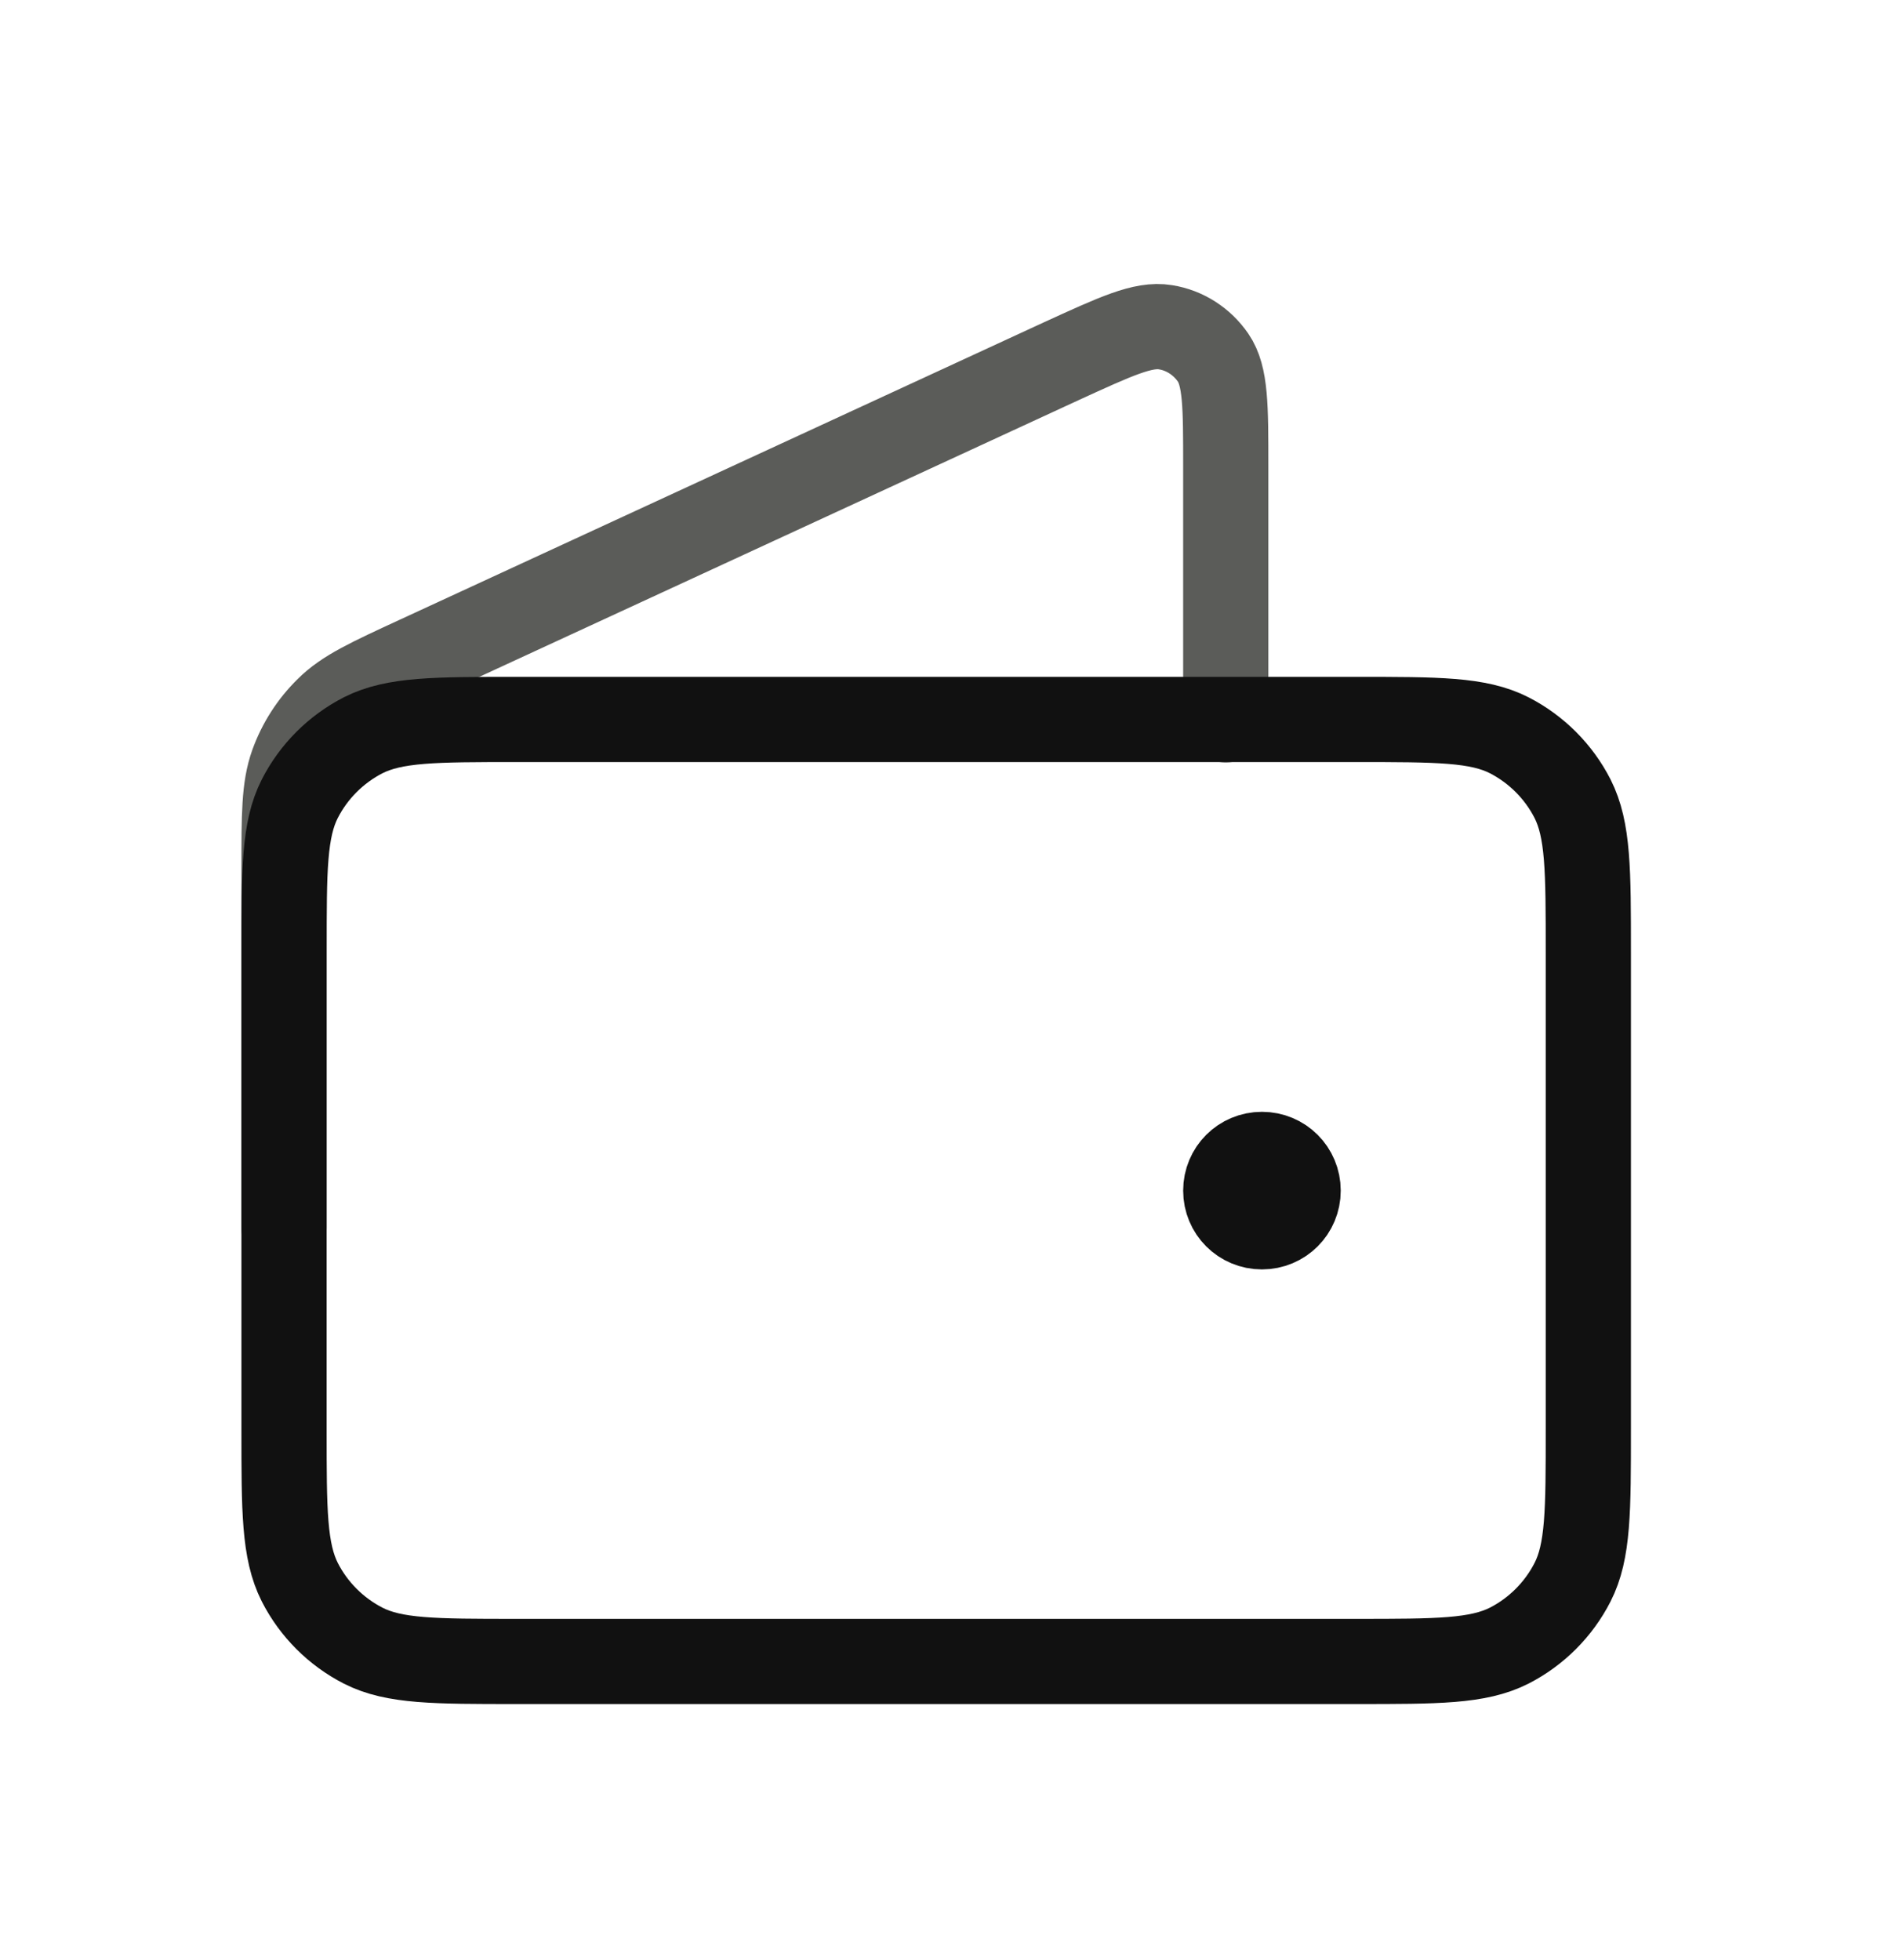
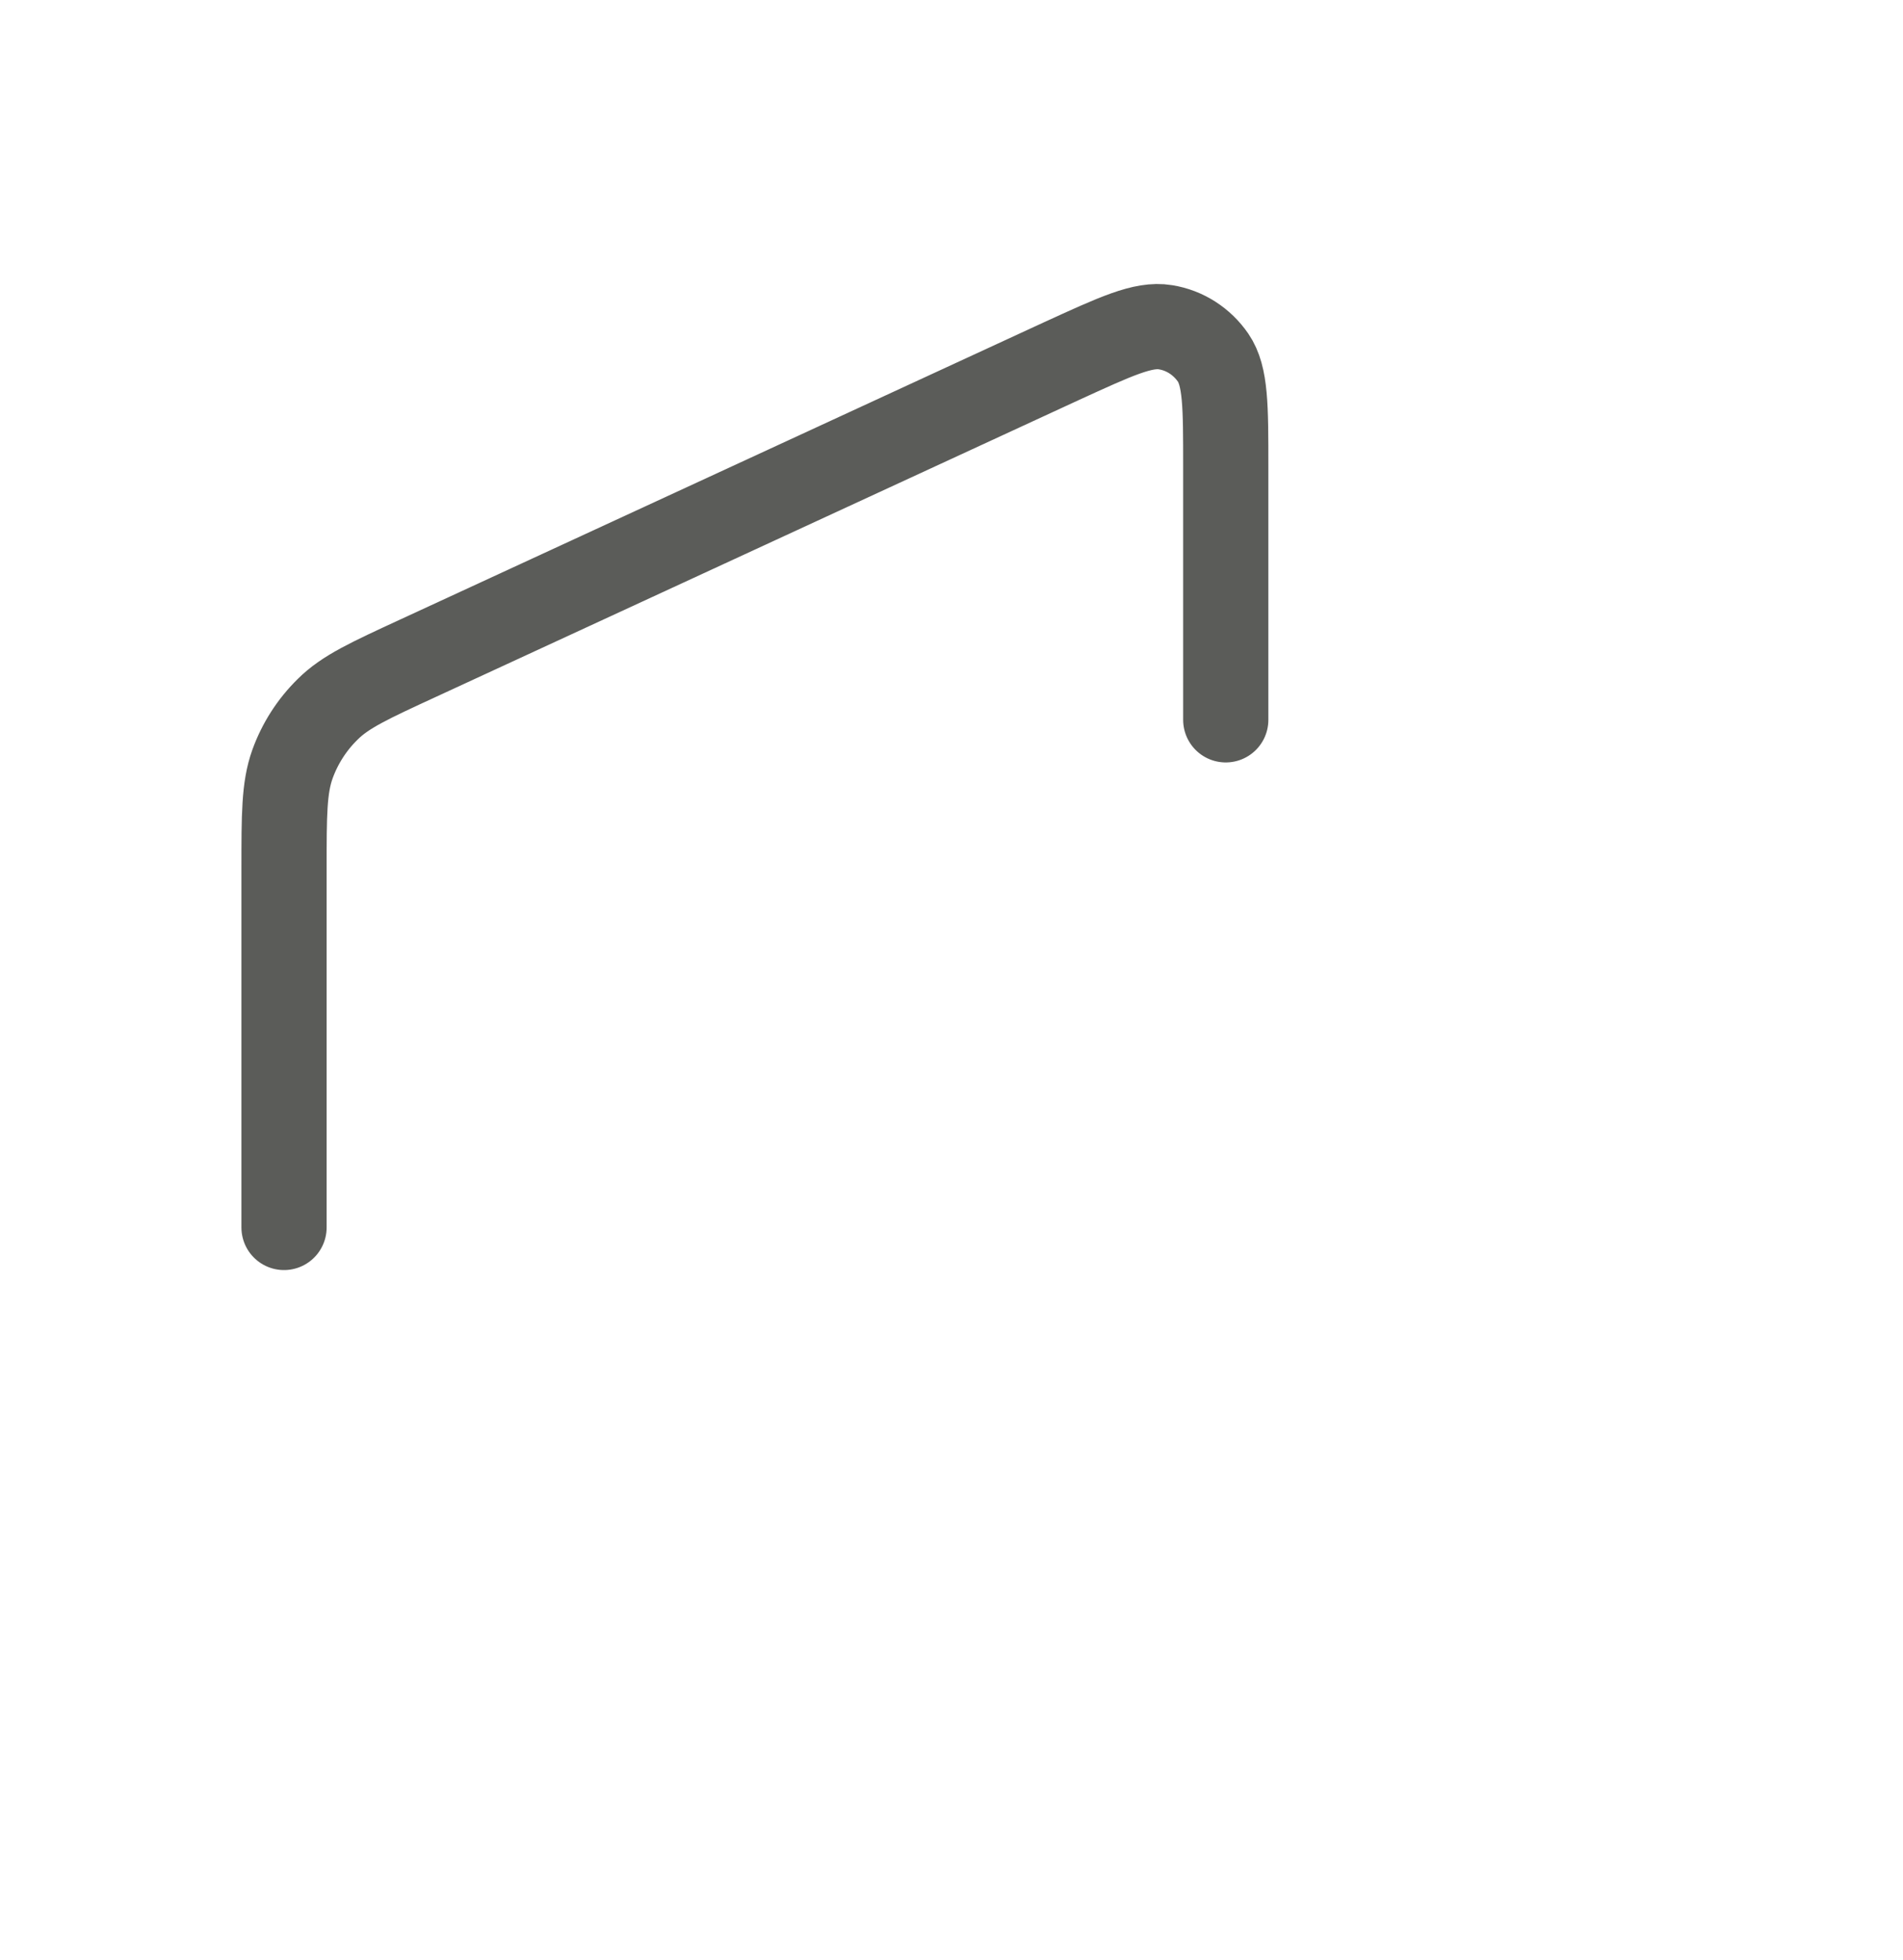
<svg xmlns="http://www.w3.org/2000/svg" width="67" height="69" viewBox="0 0 67 69" fill="none">
  <path d="M43.156 25.345V16.424C43.156 14.3 43.156 13.243 42.709 12.59C42.317 12.023 41.718 11.631 41.032 11.522C40.247 11.392 39.289 11.838 37.361 12.72L14.738 23.166C13.017 23.961 12.157 24.353 11.536 24.974C10.98 25.519 10.556 26.183 10.294 26.913C10 27.741 10 28.688 10 30.584V43.218" stroke="#5B5C59" stroke-width="3" stroke-linecap="round" stroke-linejoin="round" />
-   <path d="M44.43 41.921H44.452M10 33.501V50.329C10 53.183 10 54.61 10.556 55.71C11.046 56.669 11.83 57.453 12.788 57.943C13.878 58.498 15.304 58.498 18.169 58.498H47.752C50.606 58.498 52.032 58.498 53.133 57.943C54.091 57.453 54.875 56.669 55.365 55.71C55.921 54.621 55.921 53.194 55.921 50.329V33.501C55.921 30.647 55.921 29.221 55.365 28.12C54.875 27.162 54.091 26.378 53.133 25.887C52.043 25.332 50.617 25.332 47.752 25.332H18.169C15.315 25.332 13.889 25.332 12.788 25.887C11.83 26.378 11.046 27.162 10.556 28.12C10 29.21 10 30.637 10 33.501ZM45.704 41.921C45.704 42.629 45.138 43.195 44.43 43.195C43.722 43.195 43.156 42.629 43.156 41.921C43.156 41.213 43.722 40.646 44.43 40.646C45.138 40.646 45.704 41.213 45.704 41.921Z" stroke="#111111" stroke-width="3" stroke-linecap="round" stroke-linejoin="round" />
</svg>